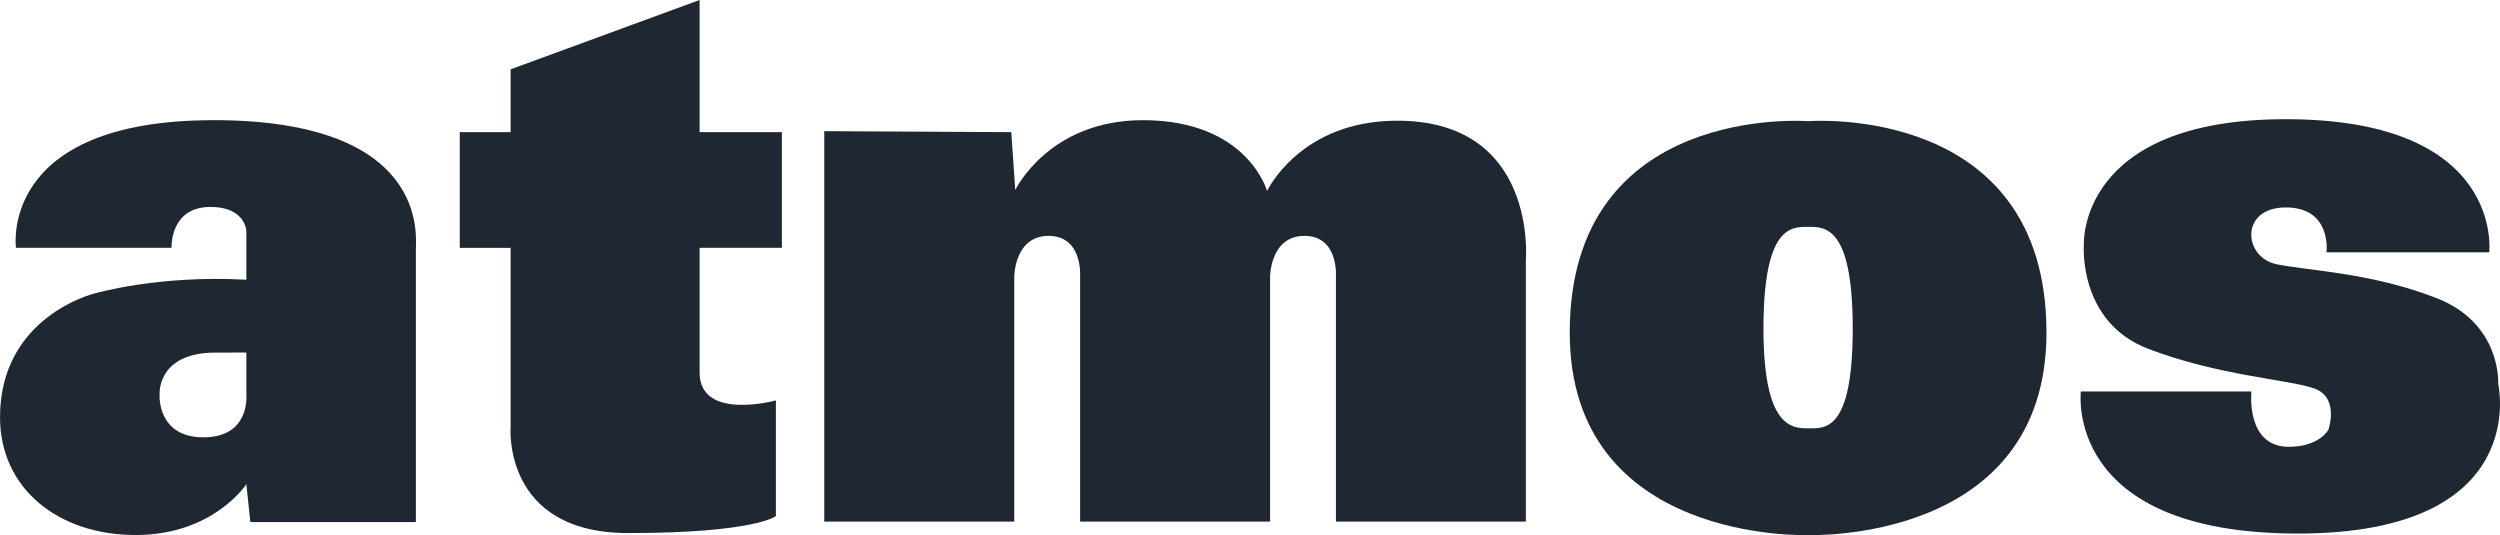
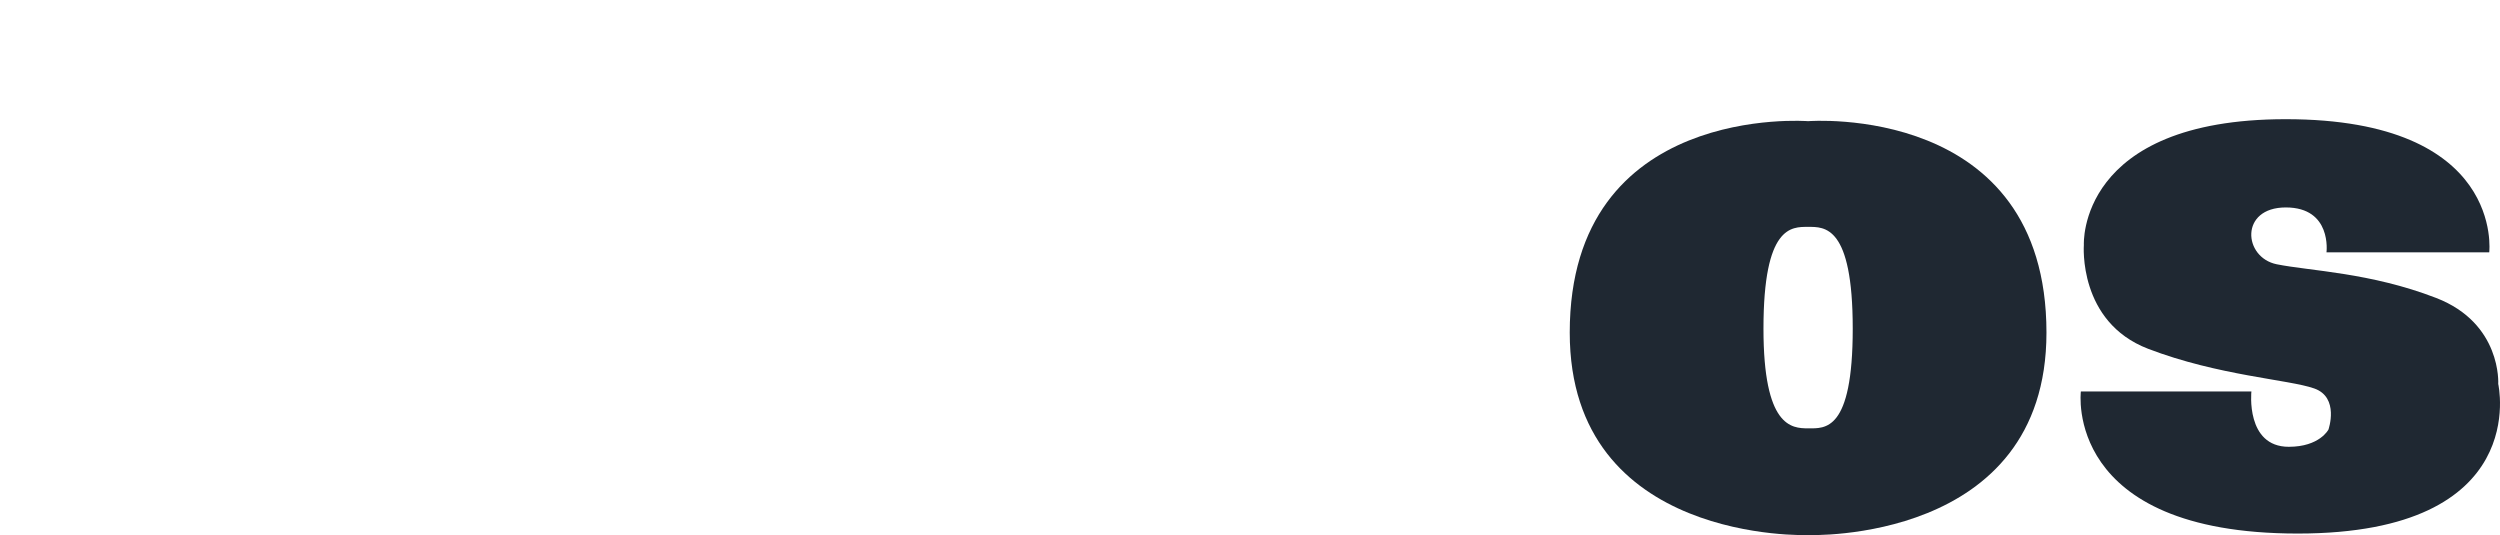
<svg xmlns="http://www.w3.org/2000/svg" id="Layer_2" width="1287.22" height="275.52" viewBox="0 0 1287.22 275.52">
  <g id="Layer_2-2">
    <path d="m930.97,62.39s-122.73-9.76-122.73,108.86c0,108.86,122.73,104.24,122.73,104.24,0,0,122.73,4.62,122.73-104.24,0-118.62-122.73-108.86-122.73-108.86Zm0,158.16c-8.6,0-22.98-.77-22.98-51.35,0-53.21,14.51-52.38,22.98-52.38s22.98-.83,22.98,52.38-14.38,51.35-22.98,51.35Z" fill="#1f2832" />
-     <path d="m687.83,268.56h97.82v-134.79s6.16-71.63-66.24-71.63c-50.07,0-67.01,36.2-67.01,36.2,0,0-10.01-36.46-63.93-36.46-48.53,0-65.73,35.94-65.73,35.94l-2.05-29.78-96.28-.51v201.03s97.82,0,97.82,0v-126.06s0-21.05,17.72-21.05,16.18,21.05,16.18,21.05v126.06h97.82v-126.06s0-21.05,17.72-21.05,16.18,21.05,16.18,21.05v126.06Z" fill="#1f2832" />
-     <path d="m402.58,127.6v-59.57h-42.36V0l-97.31,35.69v32.35h-26.19v59.57h26.19v91.92s-4.62,54.94,60.59,54.94,76-8.73,76-8.73v-59.57s-39.28,10.78-39.28-14.38v-64.19h42.36Z" fill="#1f2832" />
-     <path d="m109.89,61.88C-1.03,61.88,8.22,127.6,8.22,127.6h80.11s-1.03-21.05,20.03-21.05c17.97,0,18.49,12.32,18.49,12.32v25.16c-45.7-2.57-78.57,7.19-78.57,7.19,0,0-48.27,11.81-48.27,63.67,0,36.46,29.78,60.59,69.84,60.59s57-26.19,57-26.19l2.05,19.51h85.24v-140.7c0-6.68,6.68-66.24-104.24-66.24Zm-5.13,163.29c-24.13,0-22.59-22.08-22.59-22.08,0,0-1.54-21.54,28.76-21.54,10.66,0,15.92-.03,15.92-.03v21.95s2.05,21.7-22.08,21.7Z" fill="#1f2832" />
    <path d="m1071.41,201.55h87.81s-3.08,28.5,19.26,28.5c15.87,0,20.41-8.86,20.41-8.86,0,0,5.78-16.56-7.32-21.18s-49.3-6.55-85.5-20.41-33.12-53.53-33.12-53.53c0,0-3.47-64.7,103.98-64.7,112.84,0,104.75,68.55,104.75,68.55h-83.8s2.93-23.11-20.95-23.11-21.95,25.8-4.62,29.27,48.14,4.24,82.03,17.33,31.97,44.29,31.97,44.29c0,0,17.72,77.02-103.21,77.02s-111.69-73.17-111.69-73.17Z" fill="#1f2832" />
  </g>
</svg>